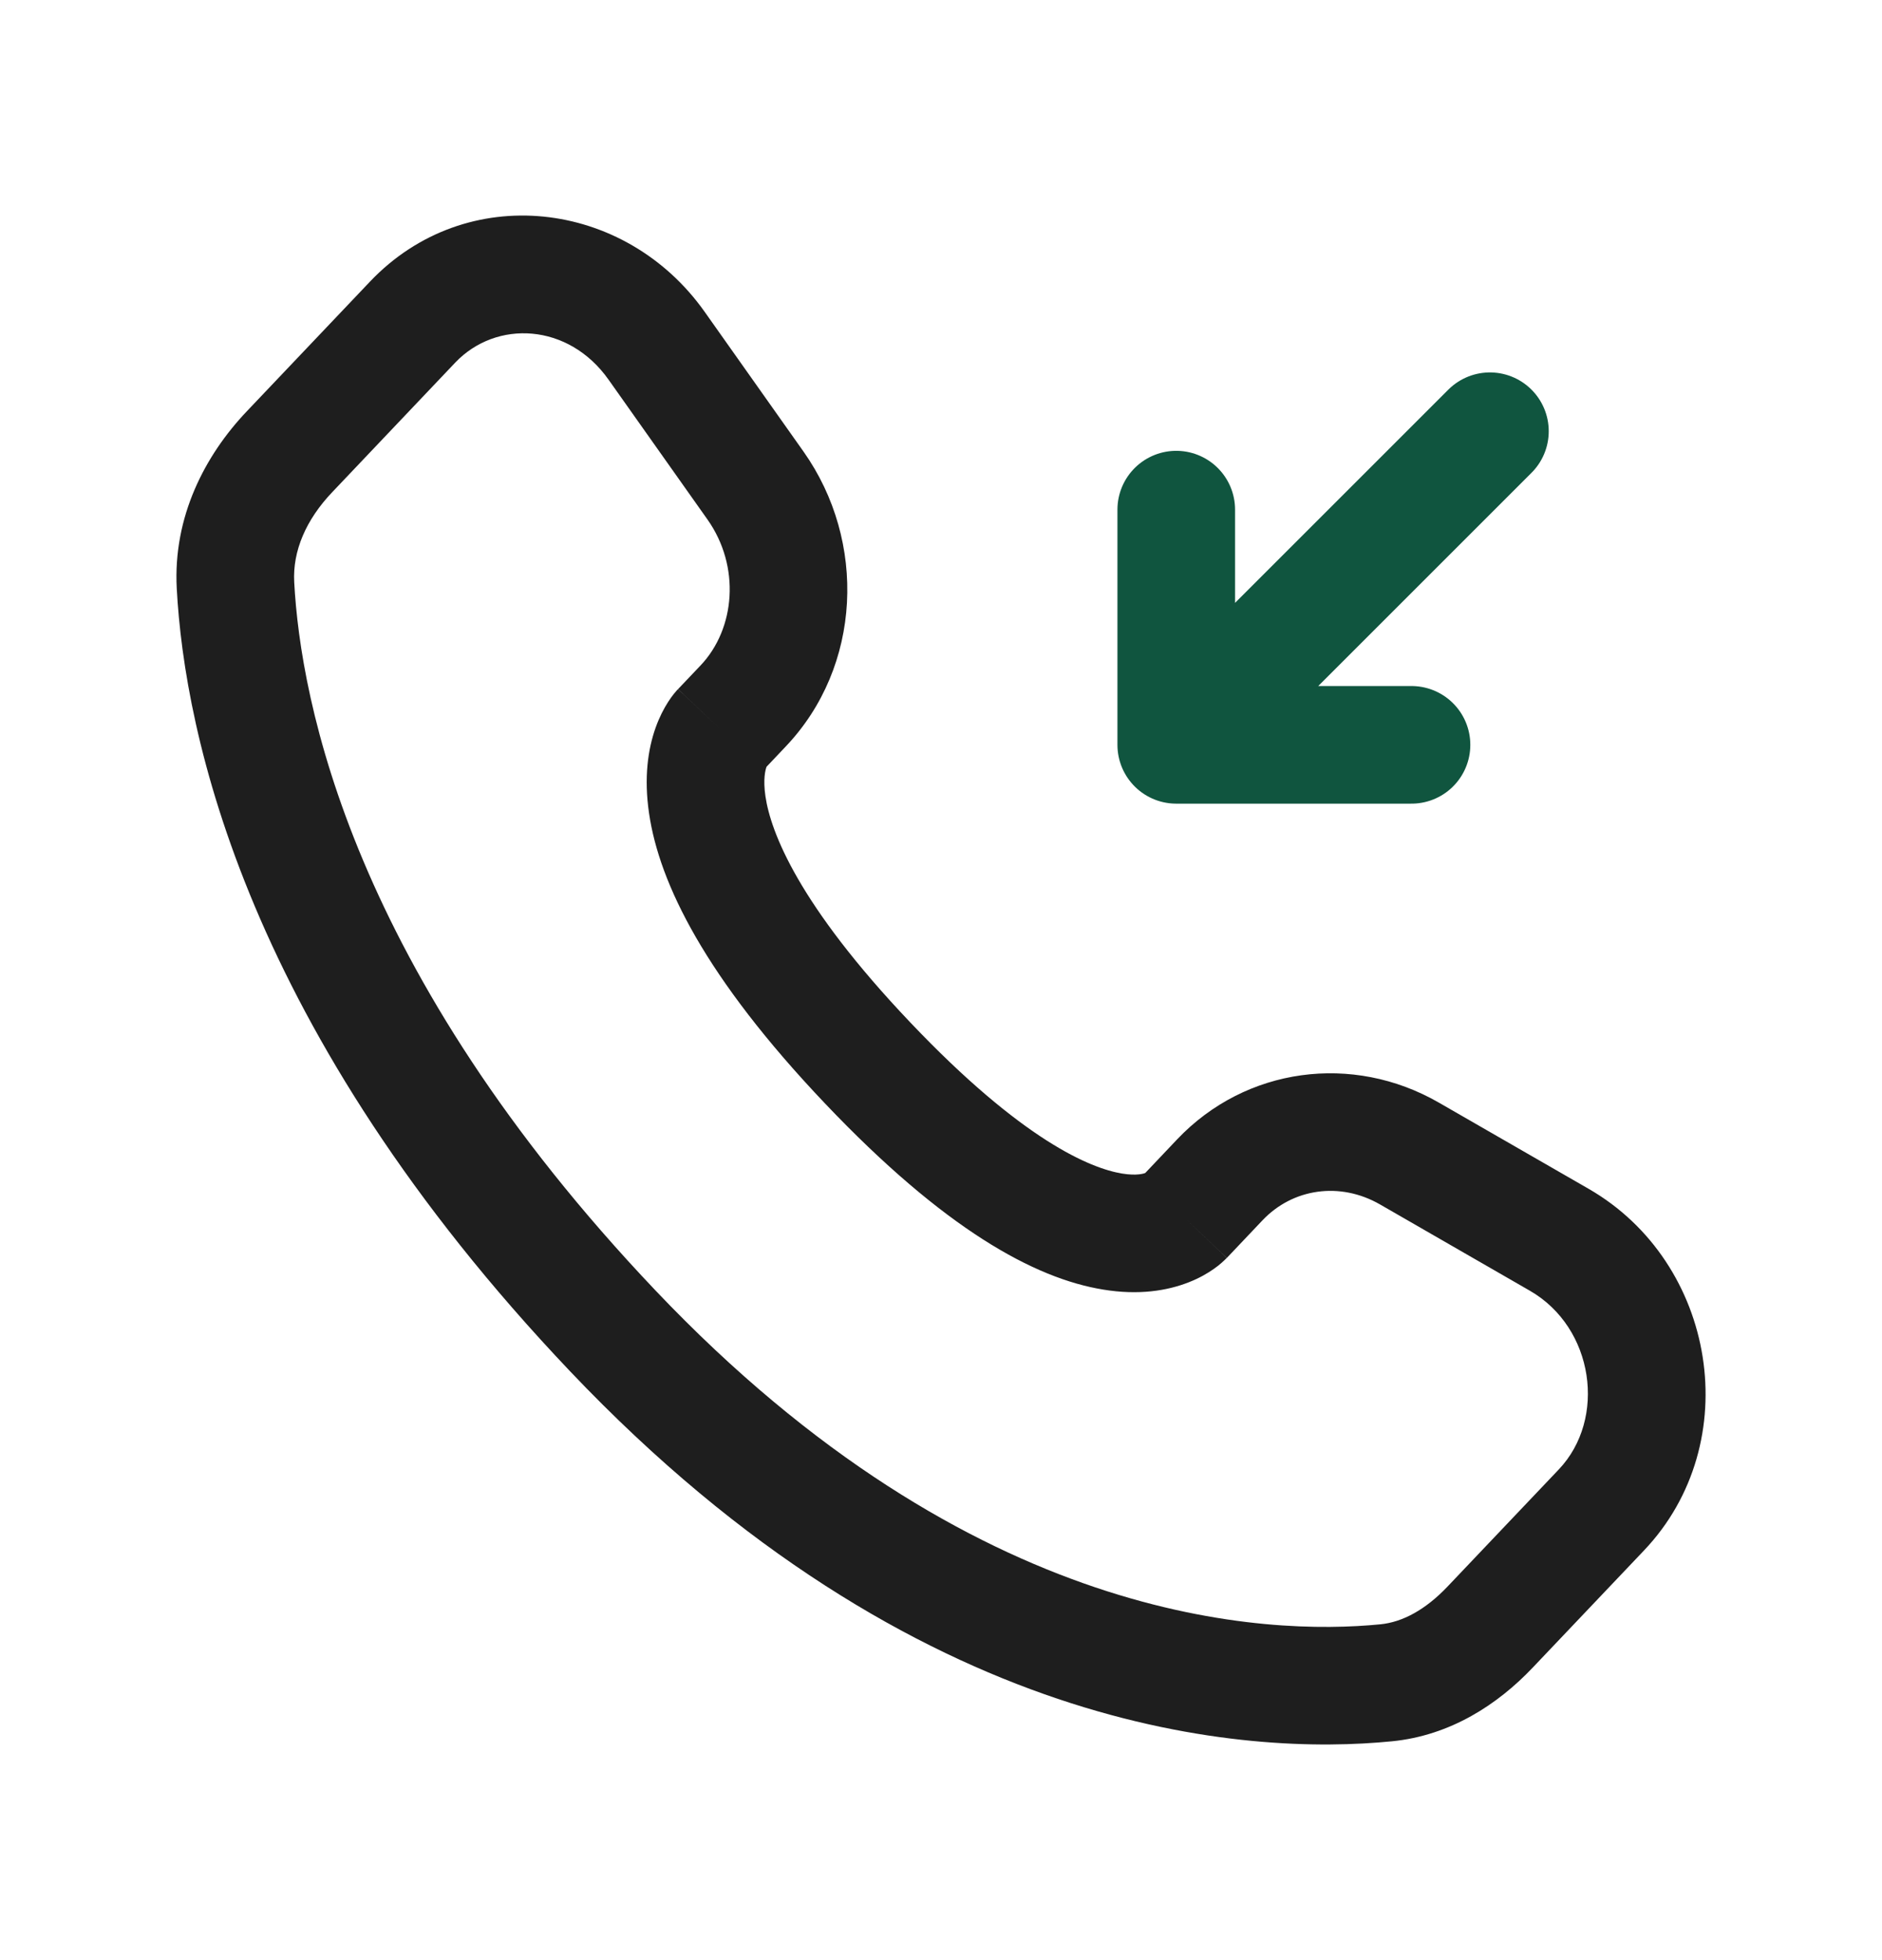
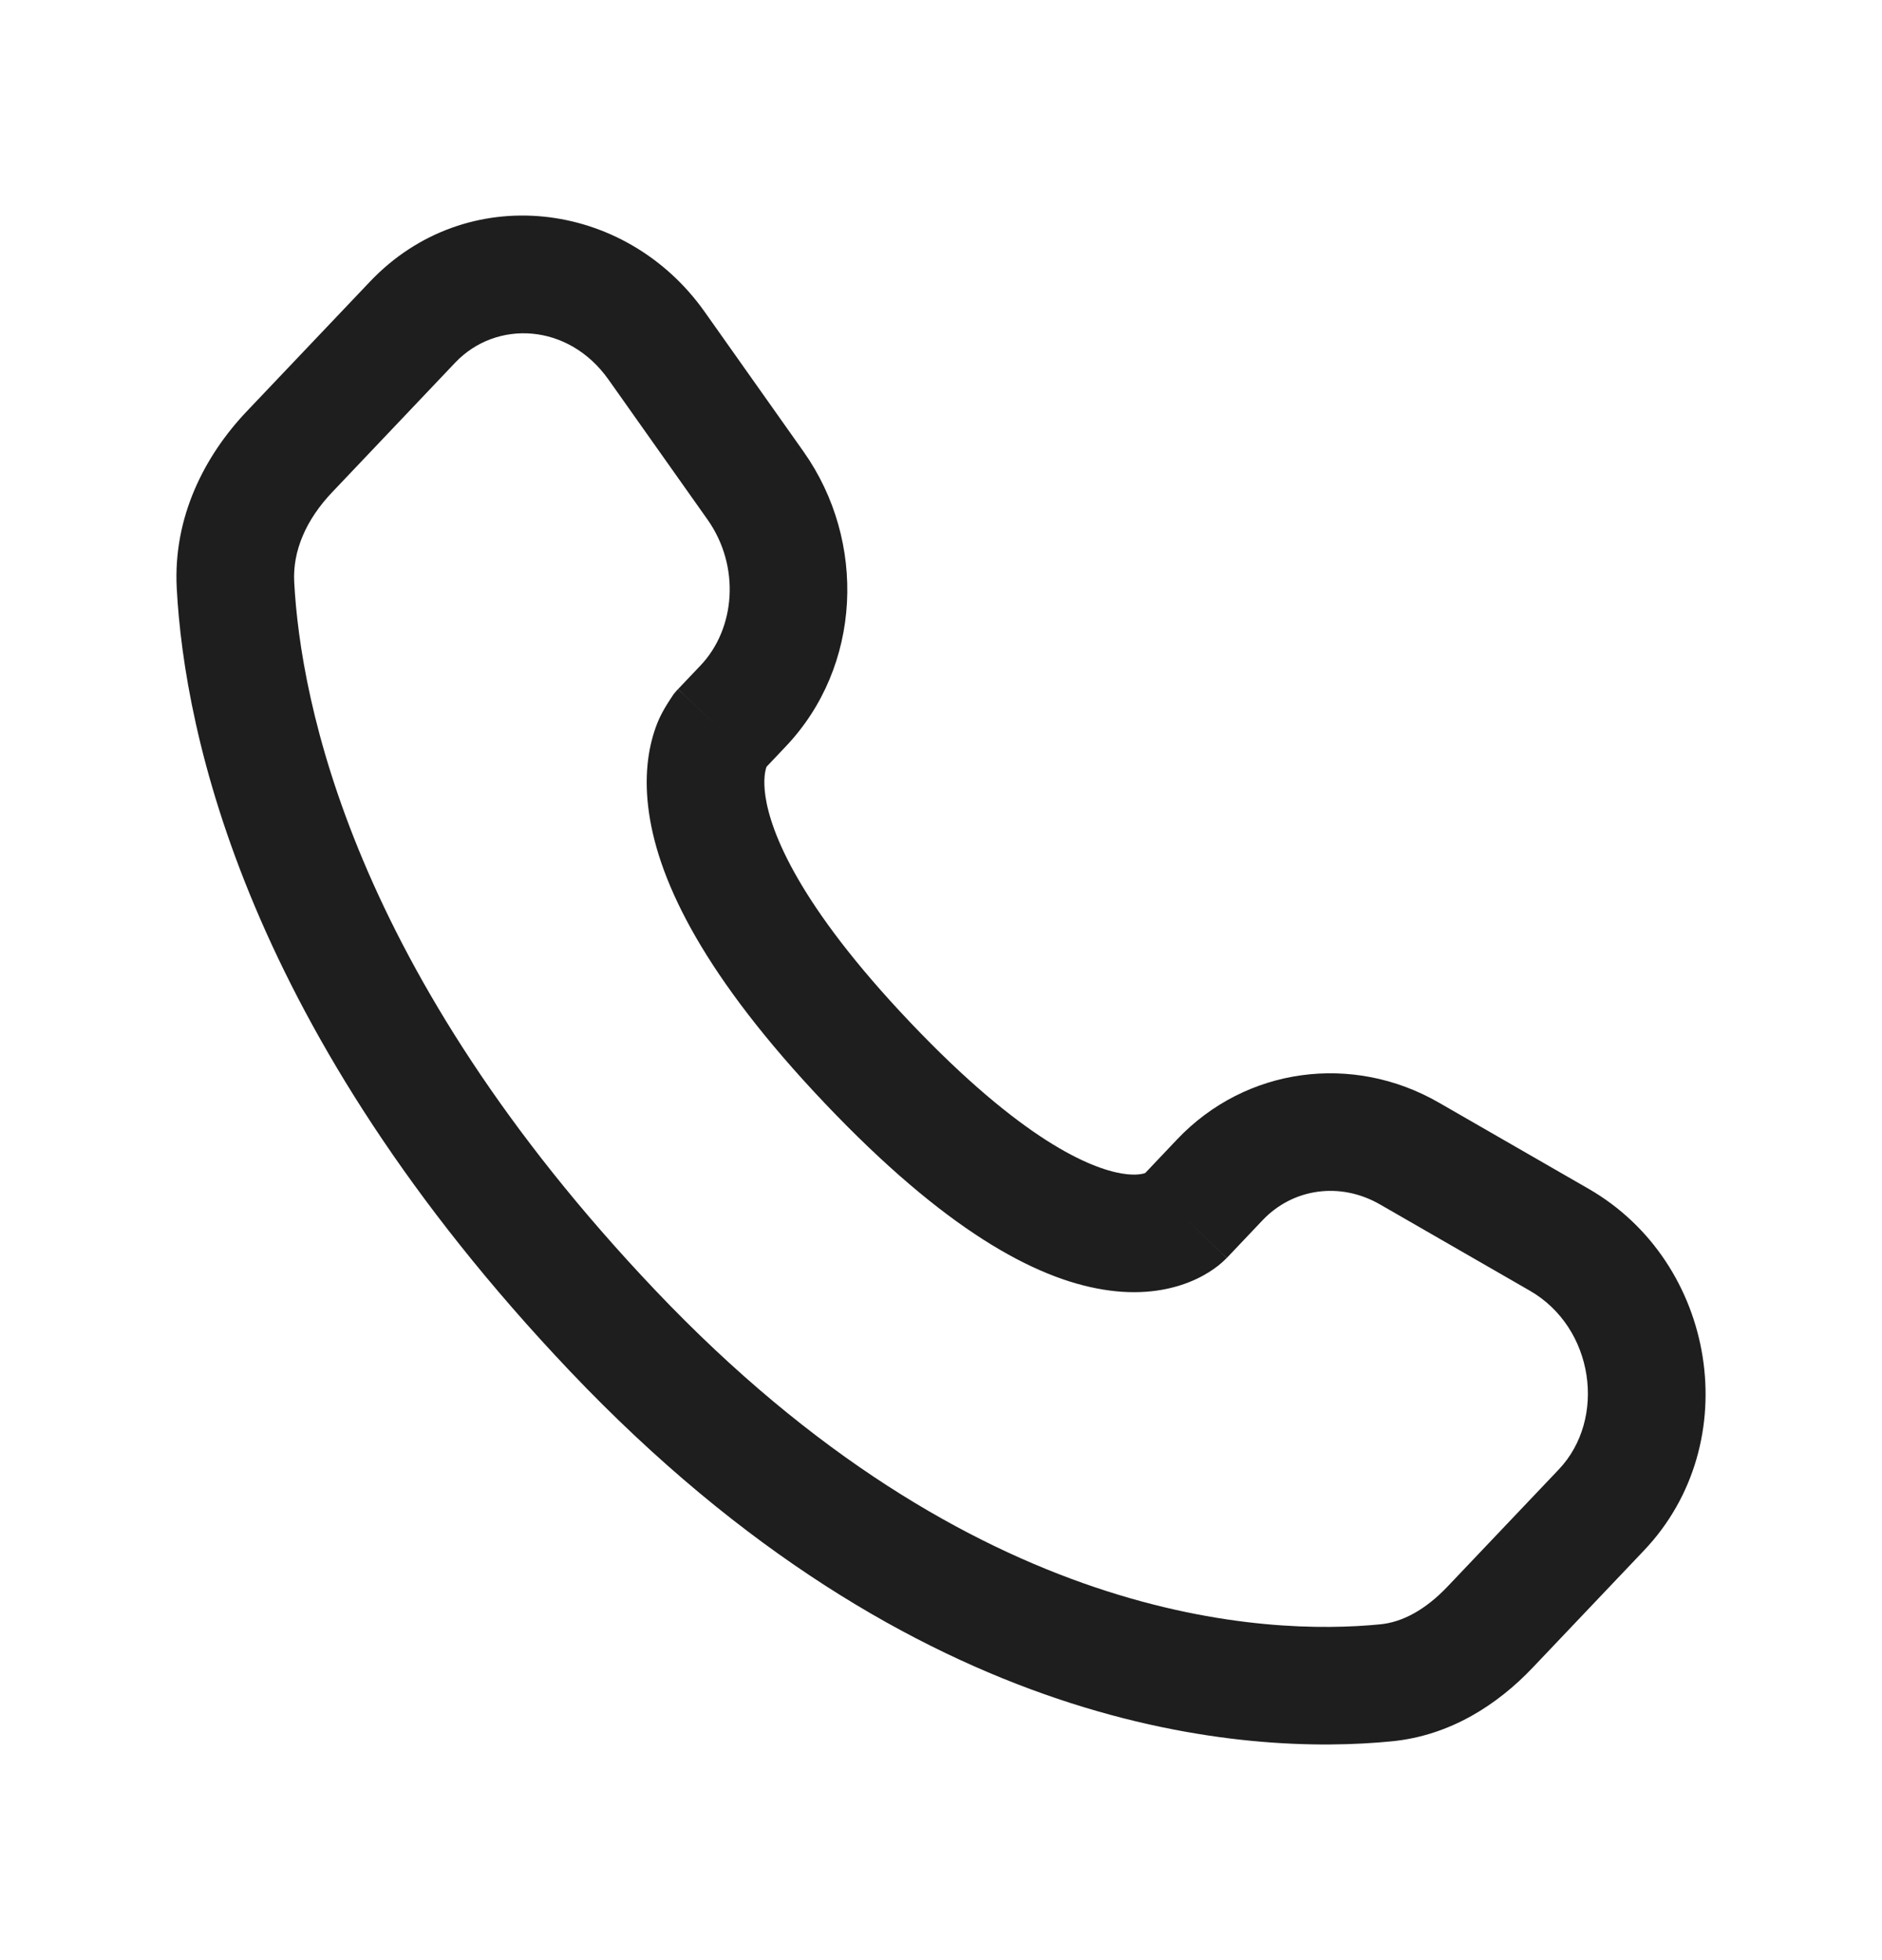
<svg xmlns="http://www.w3.org/2000/svg" width="24" height="25" viewBox="0 0 24 25" fill="none">
-   <path d="M19 5.5L15 9.5M15 9.5V6.5M15 9.5H18" stroke="#10553F" stroke-width="1.5" stroke-linecap="round" stroke-linejoin="round" />
-   <path d="M15.101 15.527L14.557 15.011L15.101 15.527ZM15.556 15.048L16.1 15.564H16.1L15.556 15.048ZM17.973 14.712L17.599 15.362H17.599L17.973 14.712ZM19.883 15.812L19.509 16.462L19.883 15.812ZM20.422 19.258L20.965 19.775L20.422 19.258ZM19.001 20.754L18.457 20.238L19.001 20.754ZM17.676 21.463L17.75 22.209L17.676 21.463ZM7.815 16.975L8.359 16.459L7.815 16.975ZM3.003 7.466L2.254 7.506L2.254 7.506L3.003 7.466ZM9.478 9.003L10.021 9.52H10.021L9.478 9.003ZM9.634 6.193L10.247 5.76L9.634 6.193ZM8.373 4.41L7.761 4.843V4.843L8.373 4.41ZM5.261 4.109L5.805 4.625L5.261 4.109ZM3.692 5.761L3.148 5.245L3.148 5.245L3.692 5.761ZM11.063 13.556L11.607 13.039L11.063 13.556ZM15.101 15.527L15.645 16.044L16.1 15.564L15.556 15.048L15.012 14.531L14.557 15.011L15.101 15.527ZM17.973 14.712L17.599 15.362L19.509 16.462L19.883 15.812L20.258 15.162L18.347 14.062L17.973 14.712ZM20.422 19.258L19.878 18.742L18.457 20.238L19.001 20.754L19.545 21.27L20.965 19.775L20.422 19.258ZM17.676 21.463L17.603 20.717C16.168 20.858 12.423 20.738 8.359 16.459L7.815 16.975L7.272 17.492C11.701 22.155 15.926 22.39 17.75 22.209L17.676 21.463ZM7.815 16.975L8.359 16.459C4.483 12.378 3.833 8.936 3.752 7.426L3.003 7.466L2.254 7.506C2.353 9.355 3.138 13.14 7.272 17.492L7.815 16.975ZM9.191 9.305L9.735 9.822L10.021 9.52L9.478 9.003L8.934 8.487L8.647 8.789L9.191 9.305ZM9.634 6.193L10.247 5.76L8.986 3.977L8.373 4.41L7.761 4.843L9.022 6.626L9.634 6.193ZM5.261 4.109L4.718 3.592L3.148 5.245L3.692 5.761L4.236 6.278L5.805 4.625L5.261 4.109ZM9.191 9.305C8.647 8.789 8.646 8.789 8.646 8.79C8.645 8.79 8.645 8.791 8.644 8.792C8.643 8.793 8.642 8.794 8.641 8.795C8.639 8.797 8.637 8.799 8.635 8.801C8.631 8.806 8.626 8.811 8.622 8.816C8.612 8.827 8.602 8.839 8.591 8.853C8.569 8.881 8.544 8.915 8.518 8.956C8.466 9.038 8.409 9.145 8.361 9.28C8.263 9.555 8.21 9.918 8.277 10.373C8.407 11.265 8.992 12.464 10.519 14.072L11.063 13.556L11.607 13.039C10.179 11.536 9.828 10.611 9.761 10.155C9.729 9.935 9.761 9.82 9.774 9.783C9.782 9.763 9.786 9.757 9.782 9.764C9.779 9.768 9.775 9.775 9.767 9.784C9.764 9.789 9.759 9.794 9.754 9.801C9.751 9.804 9.748 9.807 9.745 9.811C9.743 9.812 9.742 9.814 9.74 9.816C9.739 9.817 9.738 9.818 9.737 9.819C9.737 9.819 9.736 9.82 9.736 9.82C9.735 9.821 9.735 9.822 9.191 9.305ZM11.063 13.556L10.519 14.072C12.042 15.676 13.192 16.306 14.07 16.448C14.52 16.522 14.885 16.463 15.161 16.354C15.296 16.301 15.402 16.239 15.482 16.182C15.522 16.154 15.556 16.127 15.582 16.103C15.596 16.091 15.608 16.08 15.618 16.07C15.623 16.065 15.628 16.061 15.632 16.056C15.635 16.054 15.637 16.052 15.639 16.05C15.64 16.049 15.641 16.048 15.642 16.047C15.642 16.046 15.643 16.045 15.643 16.045C15.644 16.044 15.645 16.044 15.101 15.527C14.557 15.011 14.558 15.01 14.558 15.009C14.559 15.009 14.559 15.008 14.56 15.008C14.56 15.007 14.561 15.006 14.562 15.005C14.564 15.003 14.566 15.002 14.567 15C14.571 14.996 14.574 14.993 14.577 14.99C14.583 14.985 14.588 14.98 14.593 14.975C14.603 14.967 14.61 14.962 14.614 14.958C14.624 14.952 14.623 14.954 14.61 14.959C14.591 14.967 14.5 14.999 14.31 14.968C13.908 14.902 13.039 14.547 11.607 13.039L11.063 13.556ZM8.373 4.41L8.986 3.977C7.972 2.543 5.944 2.301 4.718 3.592L5.261 4.109L5.805 4.625C6.328 4.075 7.249 4.118 7.761 4.843L8.373 4.41ZM3.003 7.466L3.752 7.426C3.73 7.026 3.904 6.627 4.236 6.278L3.692 5.761L3.148 5.245C2.612 5.809 2.205 6.592 2.254 7.506L3.003 7.466ZM19.001 20.754L18.457 20.238C18.178 20.531 17.886 20.689 17.603 20.717L17.676 21.463L17.75 22.209C18.497 22.136 19.102 21.737 19.545 21.27L19.001 20.754ZM9.478 9.003L10.021 9.52C10.989 8.501 11.057 6.907 10.247 5.76L9.634 6.193L9.022 6.626C9.444 7.223 9.379 8.018 8.934 8.487L9.478 9.003ZM19.883 15.812L19.509 16.462C20.33 16.934 20.491 18.097 19.878 18.742L20.422 19.258L20.965 19.775C22.27 18.401 21.89 16.102 20.258 15.162L19.883 15.812ZM15.556 15.048L16.1 15.564C16.485 15.158 17.086 15.067 17.599 15.362L17.973 14.712L18.347 14.062C17.248 13.43 15.886 13.611 15.012 14.531L15.556 15.048Z" fill="#1E1E1E" />
+   <path d="M15.101 15.527L14.557 15.011L15.101 15.527ZM15.556 15.048L16.1 15.564H16.1L15.556 15.048ZM17.973 14.712L17.599 15.362H17.599L17.973 14.712ZM19.883 15.812L19.509 16.462L19.883 15.812ZM20.422 19.258L20.965 19.775L20.422 19.258ZM19.001 20.754L18.457 20.238L19.001 20.754ZM17.676 21.463L17.75 22.209L17.676 21.463ZM7.815 16.975L8.359 16.459L7.815 16.975ZM3.003 7.466L2.254 7.506L2.254 7.506L3.003 7.466ZM9.478 9.003L10.021 9.52H10.021L9.478 9.003ZM9.634 6.193L10.247 5.76L9.634 6.193ZM8.373 4.41L7.761 4.843V4.843L8.373 4.41ZM5.261 4.109L5.805 4.625L5.261 4.109ZM3.692 5.761L3.148 5.245L3.148 5.245L3.692 5.761ZM11.063 13.556L11.607 13.039L11.063 13.556ZM15.101 15.527L15.645 16.044L16.1 15.564L15.556 15.048L15.012 14.531L14.557 15.011L15.101 15.527ZM17.973 14.712L17.599 15.362L19.509 16.462L19.883 15.812L20.258 15.162L18.347 14.062L17.973 14.712ZM20.422 19.258L19.878 18.742L18.457 20.238L19.001 20.754L19.545 21.27L20.965 19.775L20.422 19.258ZM17.676 21.463L17.603 20.717C16.168 20.858 12.423 20.738 8.359 16.459L7.815 16.975L7.272 17.492C11.701 22.155 15.926 22.39 17.75 22.209L17.676 21.463ZM7.815 16.975L8.359 16.459C4.483 12.378 3.833 8.936 3.752 7.426L3.003 7.466L2.254 7.506C2.353 9.355 3.138 13.14 7.272 17.492L7.815 16.975ZM9.191 9.305L9.735 9.822L10.021 9.52L9.478 9.003L8.934 8.487L8.647 8.789L9.191 9.305ZM9.634 6.193L10.247 5.76L8.986 3.977L8.373 4.41L7.761 4.843L9.022 6.626L9.634 6.193ZM5.261 4.109L4.718 3.592L3.148 5.245L3.692 5.761L4.236 6.278L5.805 4.625L5.261 4.109ZM9.191 9.305C8.647 8.789 8.646 8.789 8.646 8.79C8.645 8.79 8.645 8.791 8.644 8.792C8.643 8.793 8.642 8.794 8.641 8.795C8.639 8.797 8.637 8.799 8.635 8.801C8.631 8.806 8.626 8.811 8.622 8.816C8.612 8.827 8.602 8.839 8.591 8.853C8.466 9.038 8.409 9.145 8.361 9.28C8.263 9.555 8.21 9.918 8.277 10.373C8.407 11.265 8.992 12.464 10.519 14.072L11.063 13.556L11.607 13.039C10.179 11.536 9.828 10.611 9.761 10.155C9.729 9.935 9.761 9.82 9.774 9.783C9.782 9.763 9.786 9.757 9.782 9.764C9.779 9.768 9.775 9.775 9.767 9.784C9.764 9.789 9.759 9.794 9.754 9.801C9.751 9.804 9.748 9.807 9.745 9.811C9.743 9.812 9.742 9.814 9.74 9.816C9.739 9.817 9.738 9.818 9.737 9.819C9.737 9.819 9.736 9.82 9.736 9.82C9.735 9.821 9.735 9.822 9.191 9.305ZM11.063 13.556L10.519 14.072C12.042 15.676 13.192 16.306 14.07 16.448C14.52 16.522 14.885 16.463 15.161 16.354C15.296 16.301 15.402 16.239 15.482 16.182C15.522 16.154 15.556 16.127 15.582 16.103C15.596 16.091 15.608 16.08 15.618 16.07C15.623 16.065 15.628 16.061 15.632 16.056C15.635 16.054 15.637 16.052 15.639 16.05C15.64 16.049 15.641 16.048 15.642 16.047C15.642 16.046 15.643 16.045 15.643 16.045C15.644 16.044 15.645 16.044 15.101 15.527C14.557 15.011 14.558 15.01 14.558 15.009C14.559 15.009 14.559 15.008 14.56 15.008C14.56 15.007 14.561 15.006 14.562 15.005C14.564 15.003 14.566 15.002 14.567 15C14.571 14.996 14.574 14.993 14.577 14.99C14.583 14.985 14.588 14.98 14.593 14.975C14.603 14.967 14.61 14.962 14.614 14.958C14.624 14.952 14.623 14.954 14.61 14.959C14.591 14.967 14.5 14.999 14.31 14.968C13.908 14.902 13.039 14.547 11.607 13.039L11.063 13.556ZM8.373 4.41L8.986 3.977C7.972 2.543 5.944 2.301 4.718 3.592L5.261 4.109L5.805 4.625C6.328 4.075 7.249 4.118 7.761 4.843L8.373 4.41ZM3.003 7.466L3.752 7.426C3.73 7.026 3.904 6.627 4.236 6.278L3.692 5.761L3.148 5.245C2.612 5.809 2.205 6.592 2.254 7.506L3.003 7.466ZM19.001 20.754L18.457 20.238C18.178 20.531 17.886 20.689 17.603 20.717L17.676 21.463L17.75 22.209C18.497 22.136 19.102 21.737 19.545 21.27L19.001 20.754ZM9.478 9.003L10.021 9.52C10.989 8.501 11.057 6.907 10.247 5.76L9.634 6.193L9.022 6.626C9.444 7.223 9.379 8.018 8.934 8.487L9.478 9.003ZM19.883 15.812L19.509 16.462C20.33 16.934 20.491 18.097 19.878 18.742L20.422 19.258L20.965 19.775C22.27 18.401 21.89 16.102 20.258 15.162L19.883 15.812ZM15.556 15.048L16.1 15.564C16.485 15.158 17.086 15.067 17.599 15.362L17.973 14.712L18.347 14.062C17.248 13.43 15.886 13.611 15.012 14.531L15.556 15.048Z" fill="#1E1E1E" />
</svg>